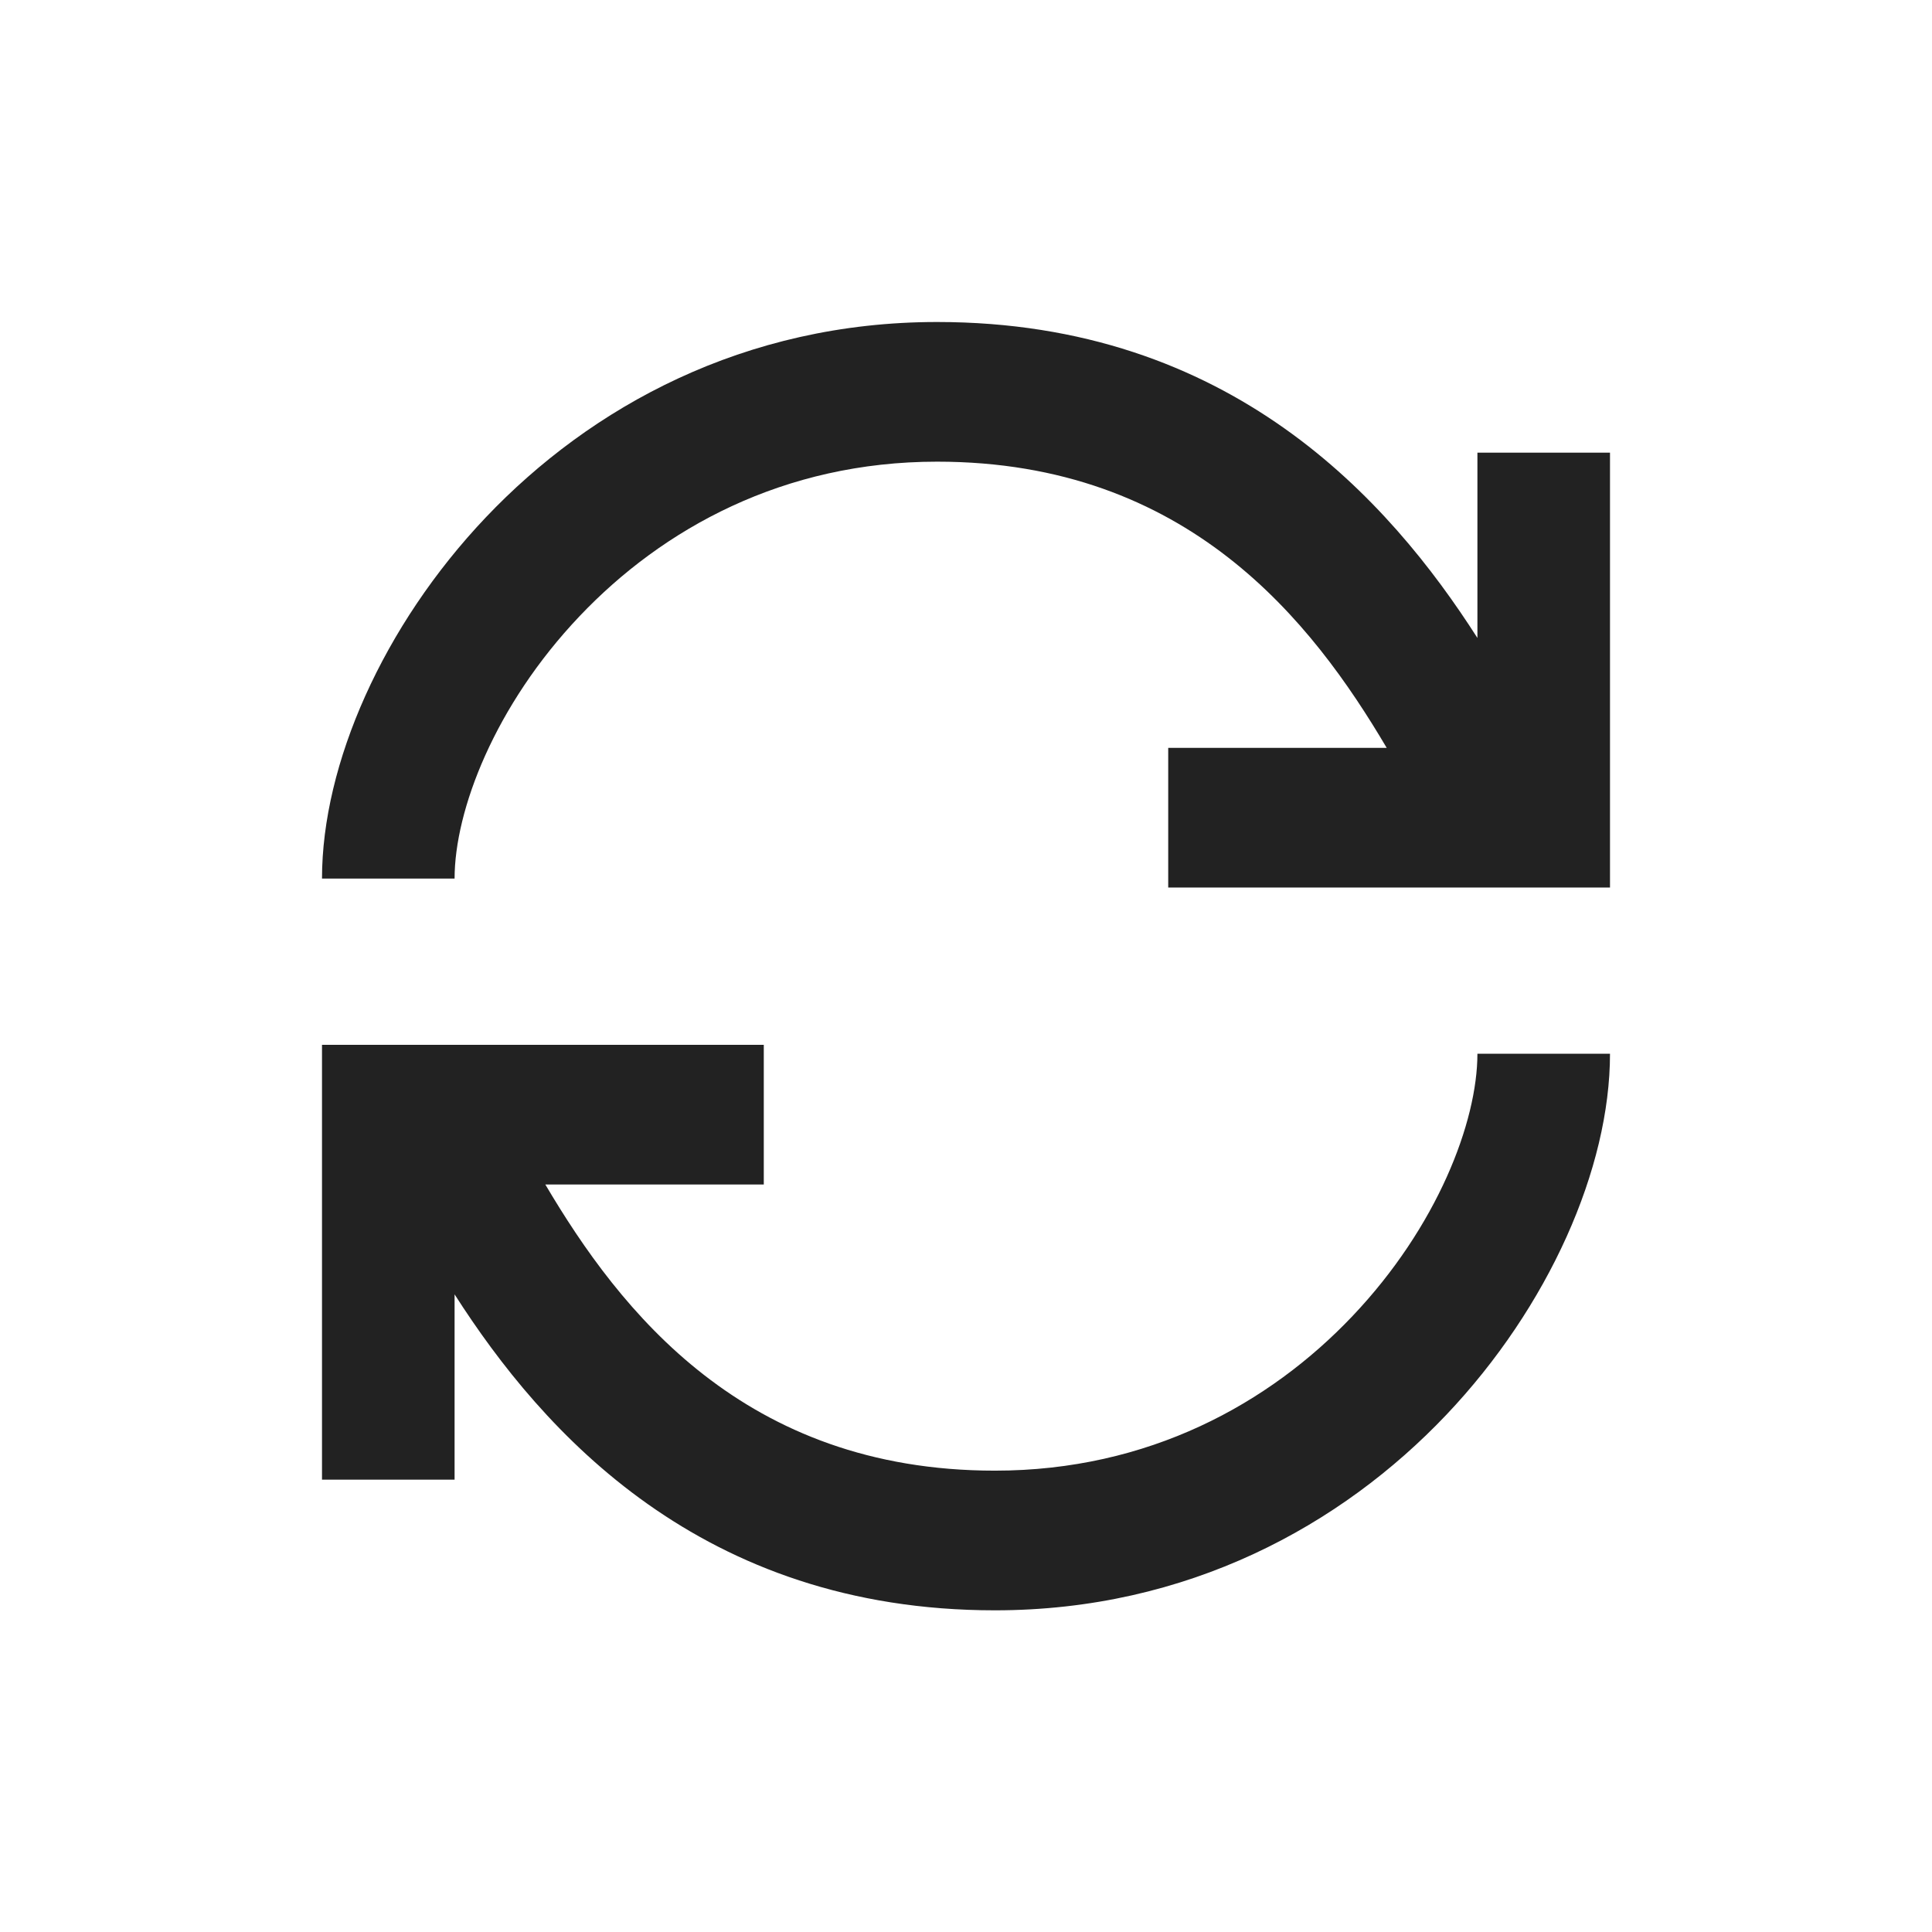
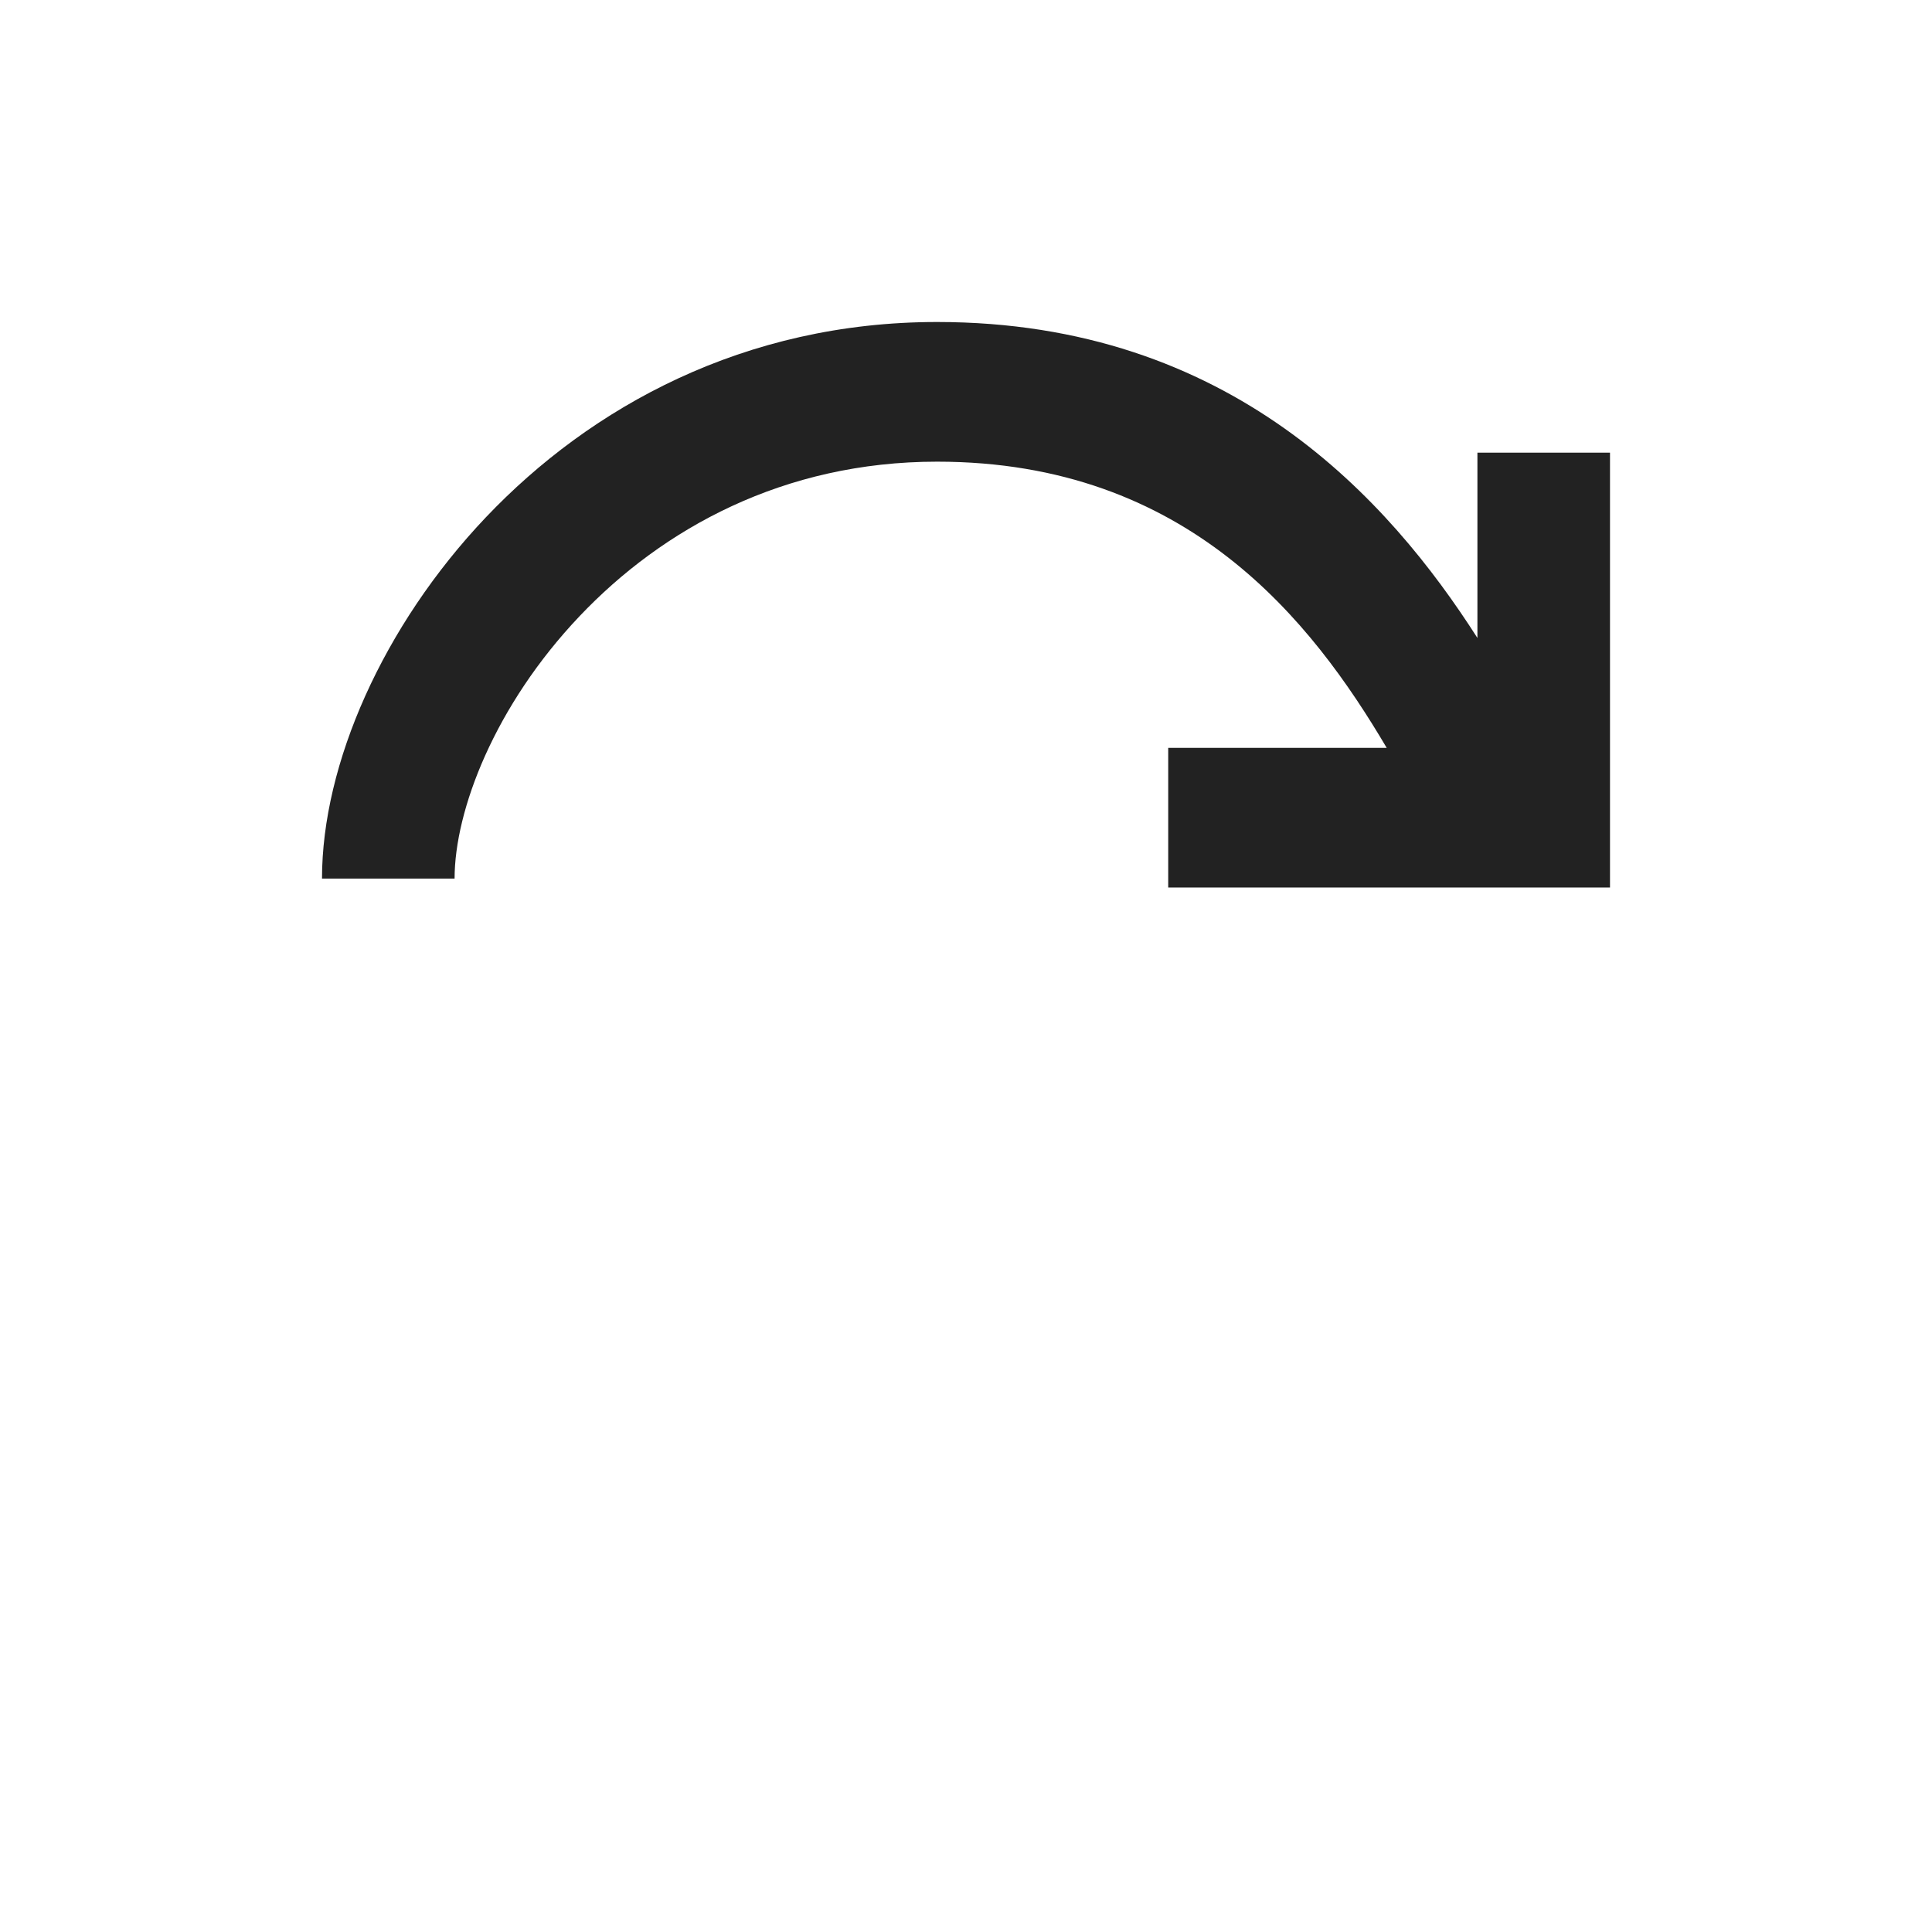
<svg xmlns="http://www.w3.org/2000/svg" width="24" height="24" viewBox="0 0 24 24" fill="none">
  <path fill-rule="evenodd" clip-rule="evenodd" d="M5.647 10.914C5.647 10.069 6.144 8.766 7.2 7.654C8.231 6.568 9.732 5.735 11.641 5.735C14.758 5.735 16.299 7.72 17.226 9.29H14.512V11.025H19.176H20V10.158V5.623H18.353V7.925C17.257 6.211 15.287 4 11.641 4C9.245 4 7.337 5.056 6.035 6.427C4.759 7.771 4 9.492 4 10.914H5.647Z" fill="#222222" />
-   <path fill-rule="evenodd" clip-rule="evenodd" d="M18.353 13.09C18.353 13.935 17.856 15.238 16.8 16.35C15.769 17.436 14.268 18.269 12.359 18.269C9.242 18.269 7.702 16.284 6.774 14.714L9.488 14.714L9.488 12.979L4.824 12.979L4 12.979L4 13.846L4 18.381L5.647 18.381L5.647 16.079C6.743 17.793 8.713 20.004 12.359 20.004C14.755 20.004 16.663 18.948 17.965 17.577C19.241 16.233 20 14.512 20 13.09L18.353 13.09Z" fill="#222222" />
</svg>